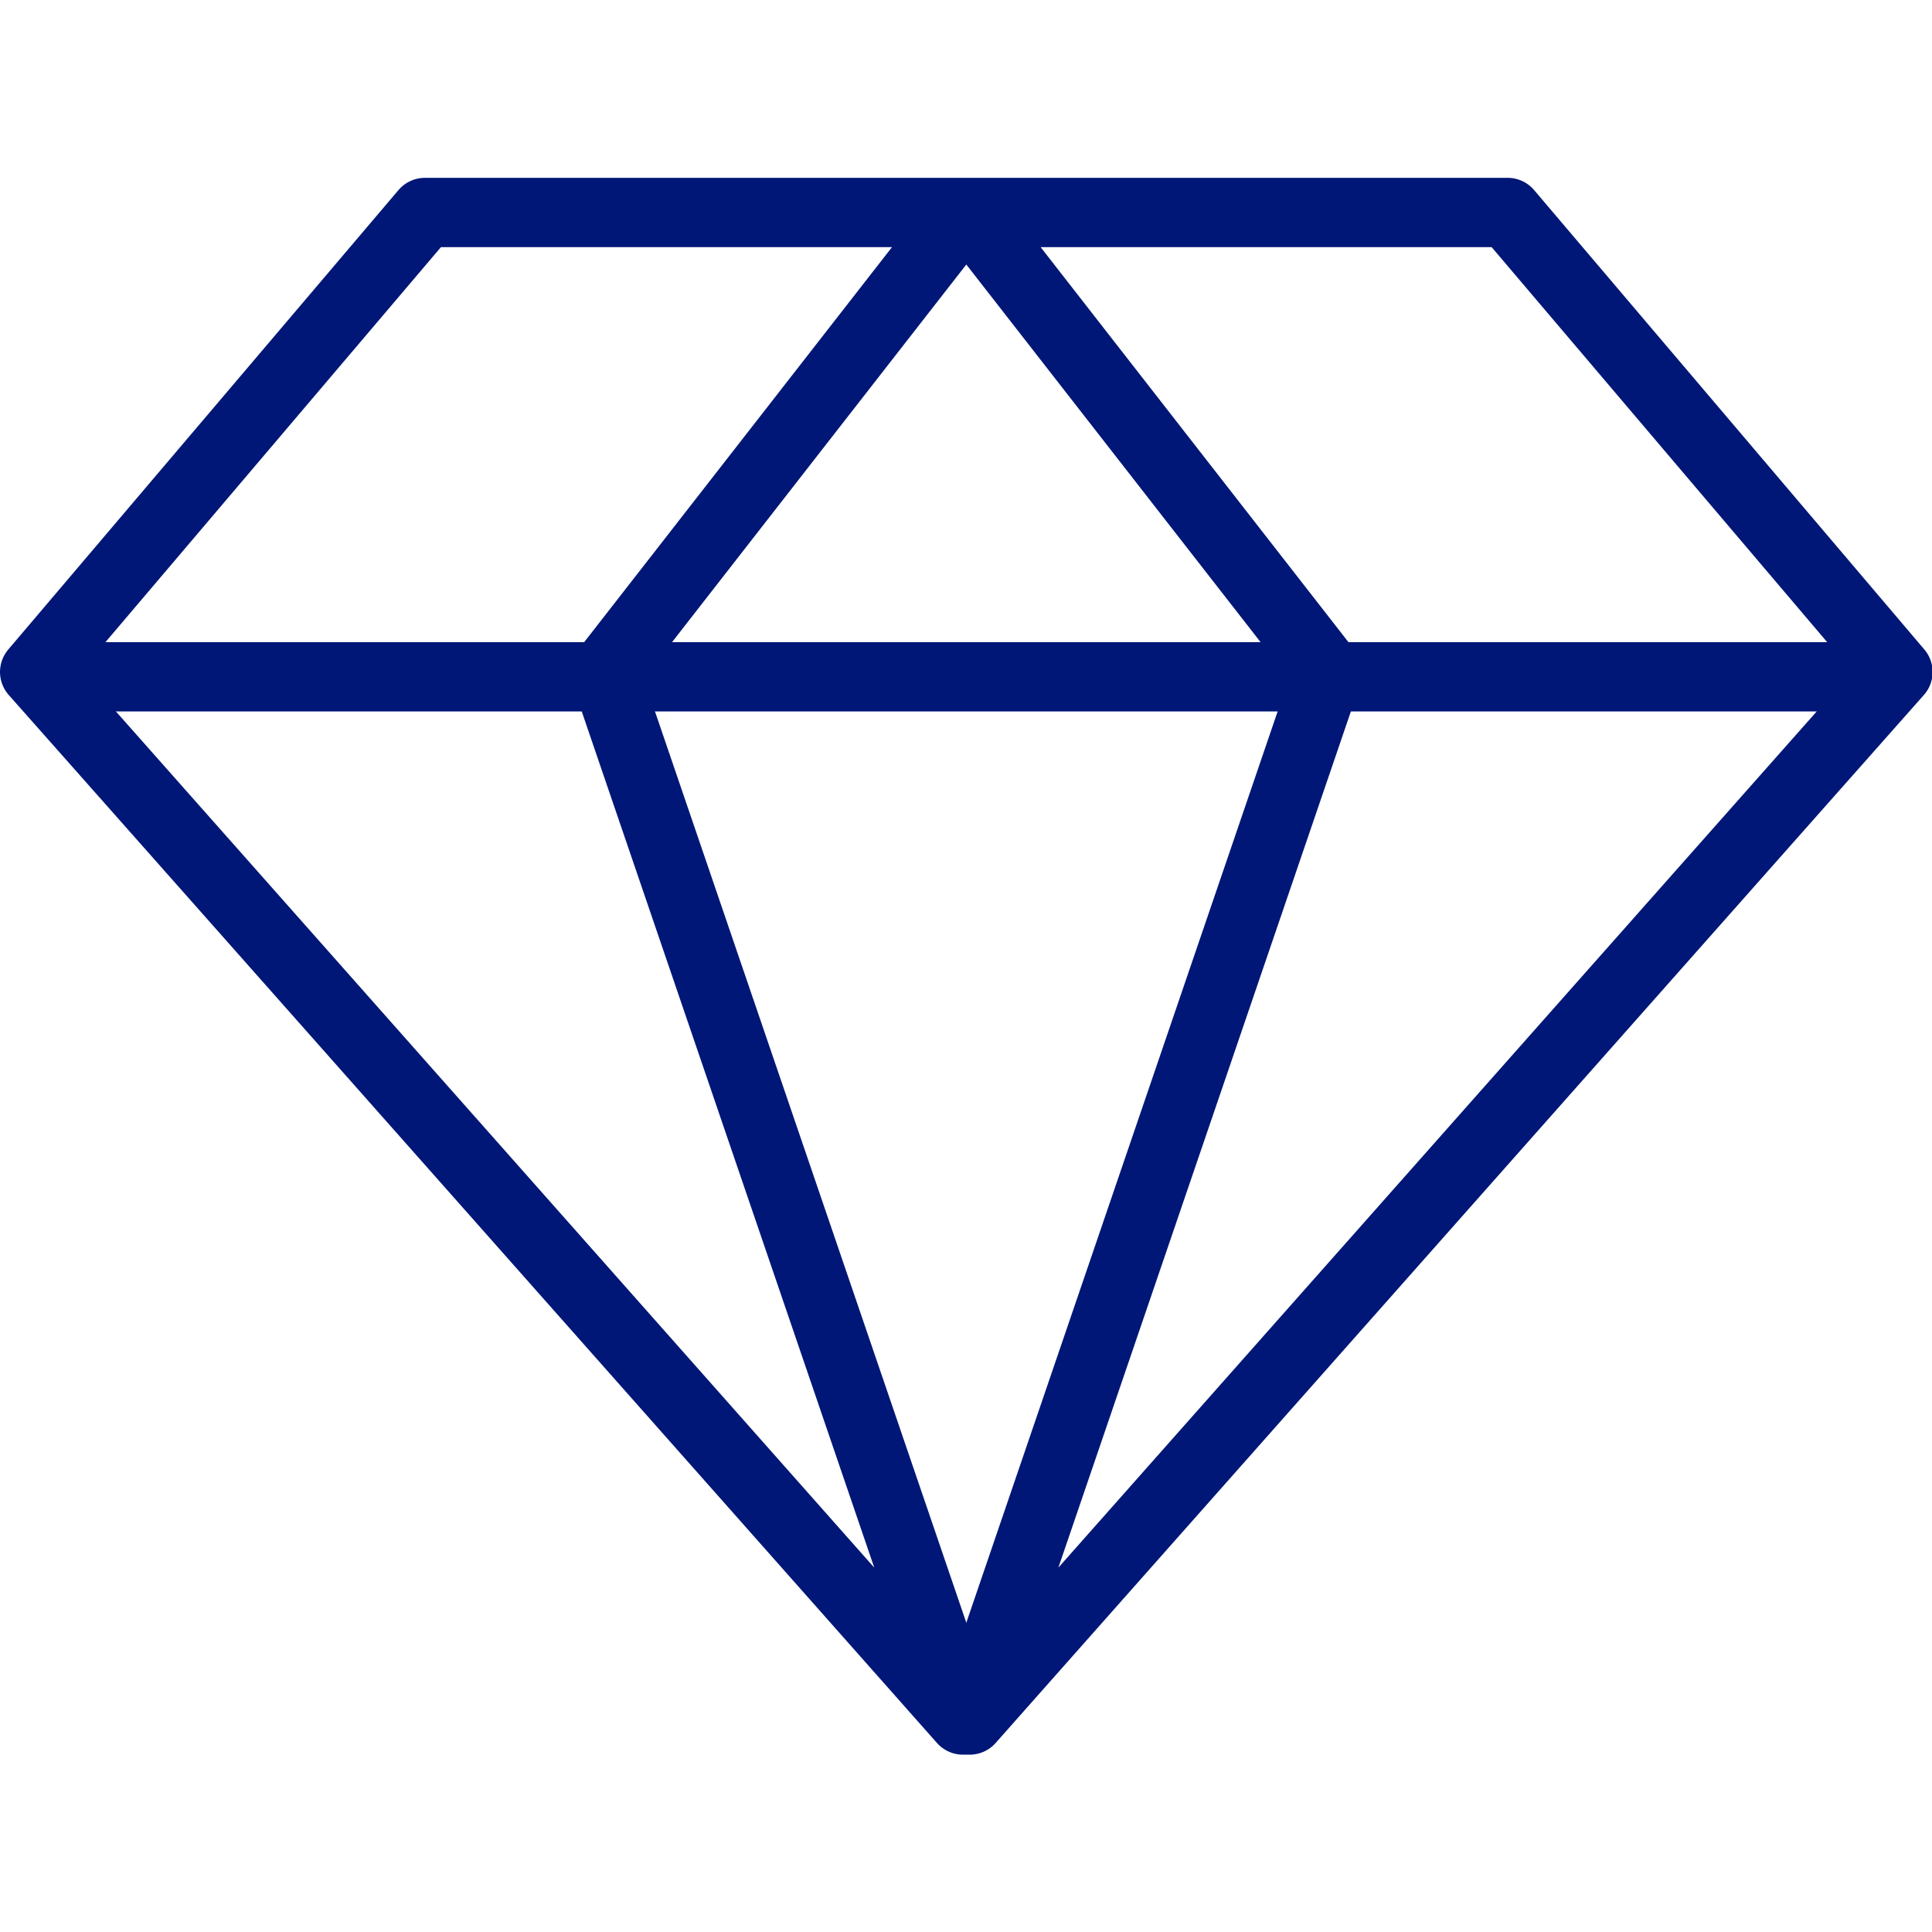
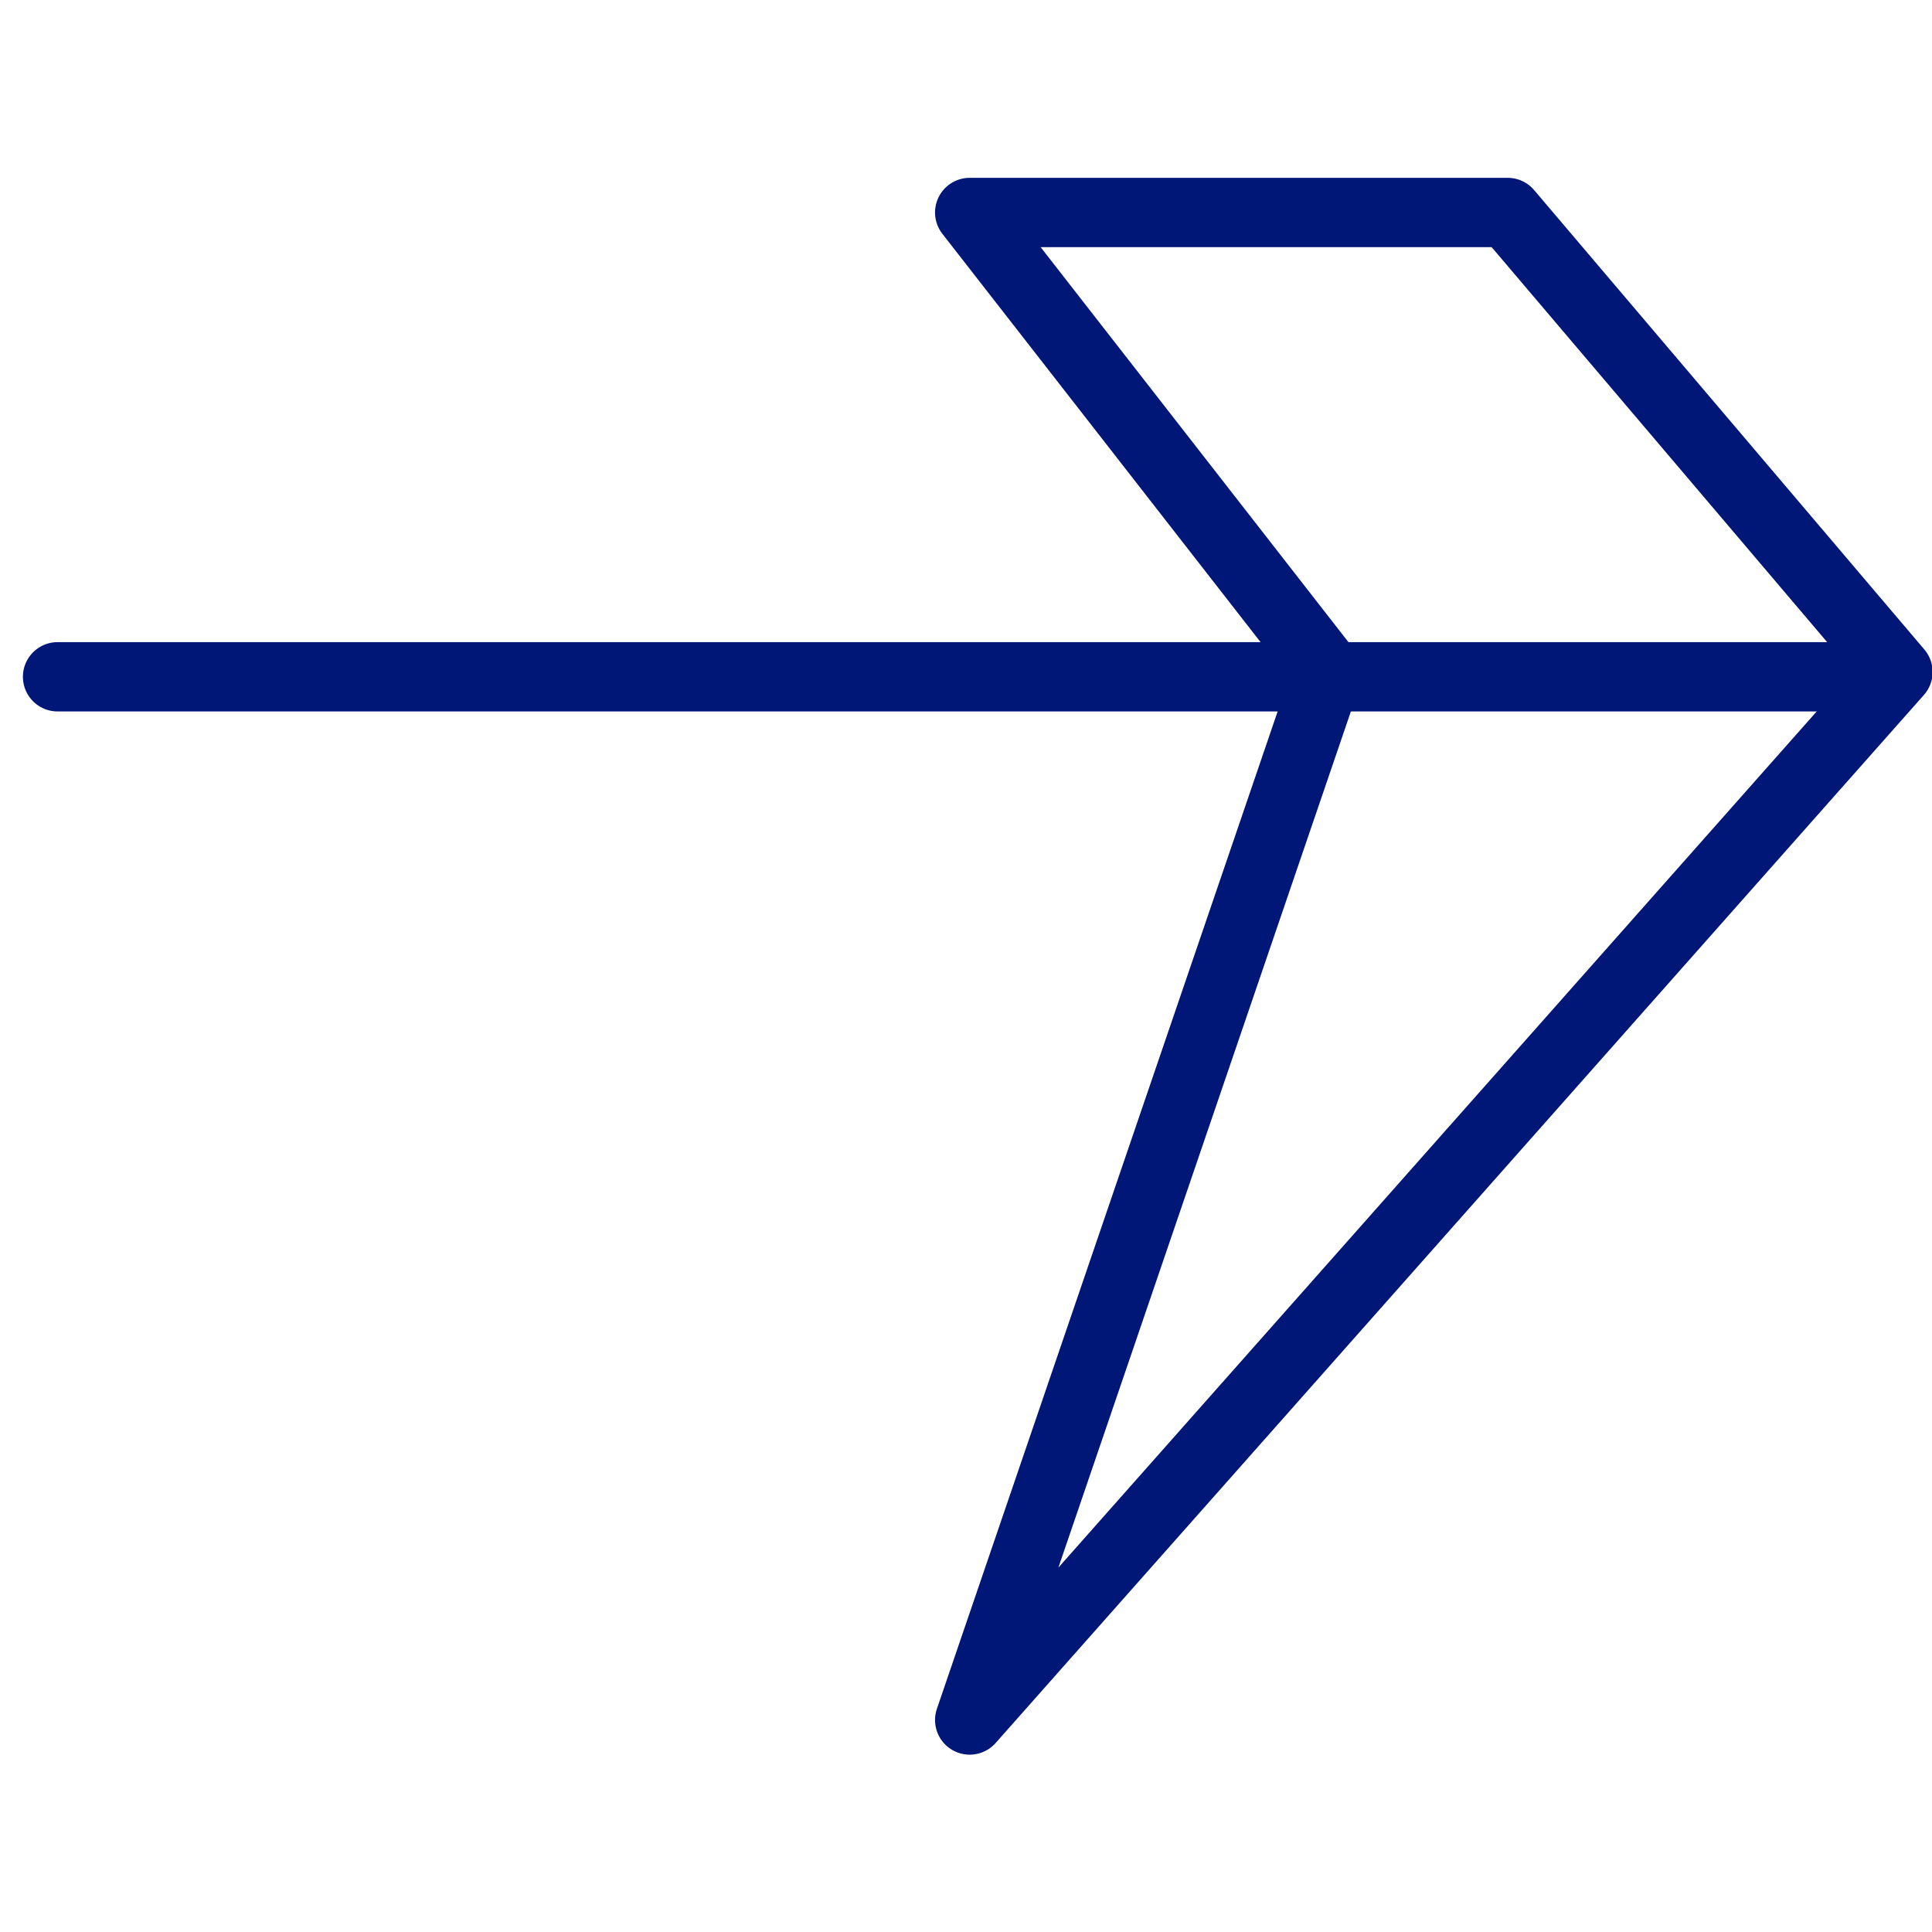
<svg xmlns="http://www.w3.org/2000/svg" xmlns:ns1="http://sodipodi.sourceforge.net/DTD/sodipodi-0.dtd" xmlns:ns2="http://www.inkscape.org/namespaces/inkscape" width="48" height="48" viewBox="0 0 48 48" version="1.1" id="svg4" ns1:docname="pim-diamond.svg" ns2:version="1.4.2 (f4327f4, 2025-05-13)">
  <ns1:namedview id="namedview4" pagecolor="#ffffff" bordercolor="#000000" borderopacity="0.25" ns2:showpageshadow="2" ns2:pageopacity="0.0" ns2:pagecheckerboard="0" ns2:deskcolor="#d1d1d1" ns2:zoom="10.0875" ns2:cx="40" ns2:cy="40" ns2:window-width="1920" ns2:window-height="1009" ns2:window-x="-8" ns2:window-y="-8" ns2:window-maximized="1" ns2:current-layer="svg4" />
  <defs id="defs1" />
  <g transform="matrix(0.861,0,0,0.861,1.1641516e-7,4.418)" id="g4">
    <g fill="none" stroke="#001777" stroke-linecap="round" stroke-linejoin="round" stroke-width="2px" data-name="Component 7 – 9" id="g3">
      <path d="M 43.505,1 54.767,14.259 27.981,44.501 38.313,14.259 32.325,6.574 27.981,1 Z" data-name="Path 21" stroke="#001777" fill="none" stroke-width="2px" id="path1" />
-       <path d="M 12.261,1 1,14.259 27.786,44.501 17.454,14.259 23.442,6.574 27.786,1 H 12.262 Z" data-name="Path 22" stroke="#001777" fill="none" stroke-width="2px" id="path2" />
      <path d="M 1.661,14.398 H 54.199" data-name="Path 23" stroke="#001777" fill="none" stroke-width="2px" id="path3" />
    </g>
  </g>
</svg>